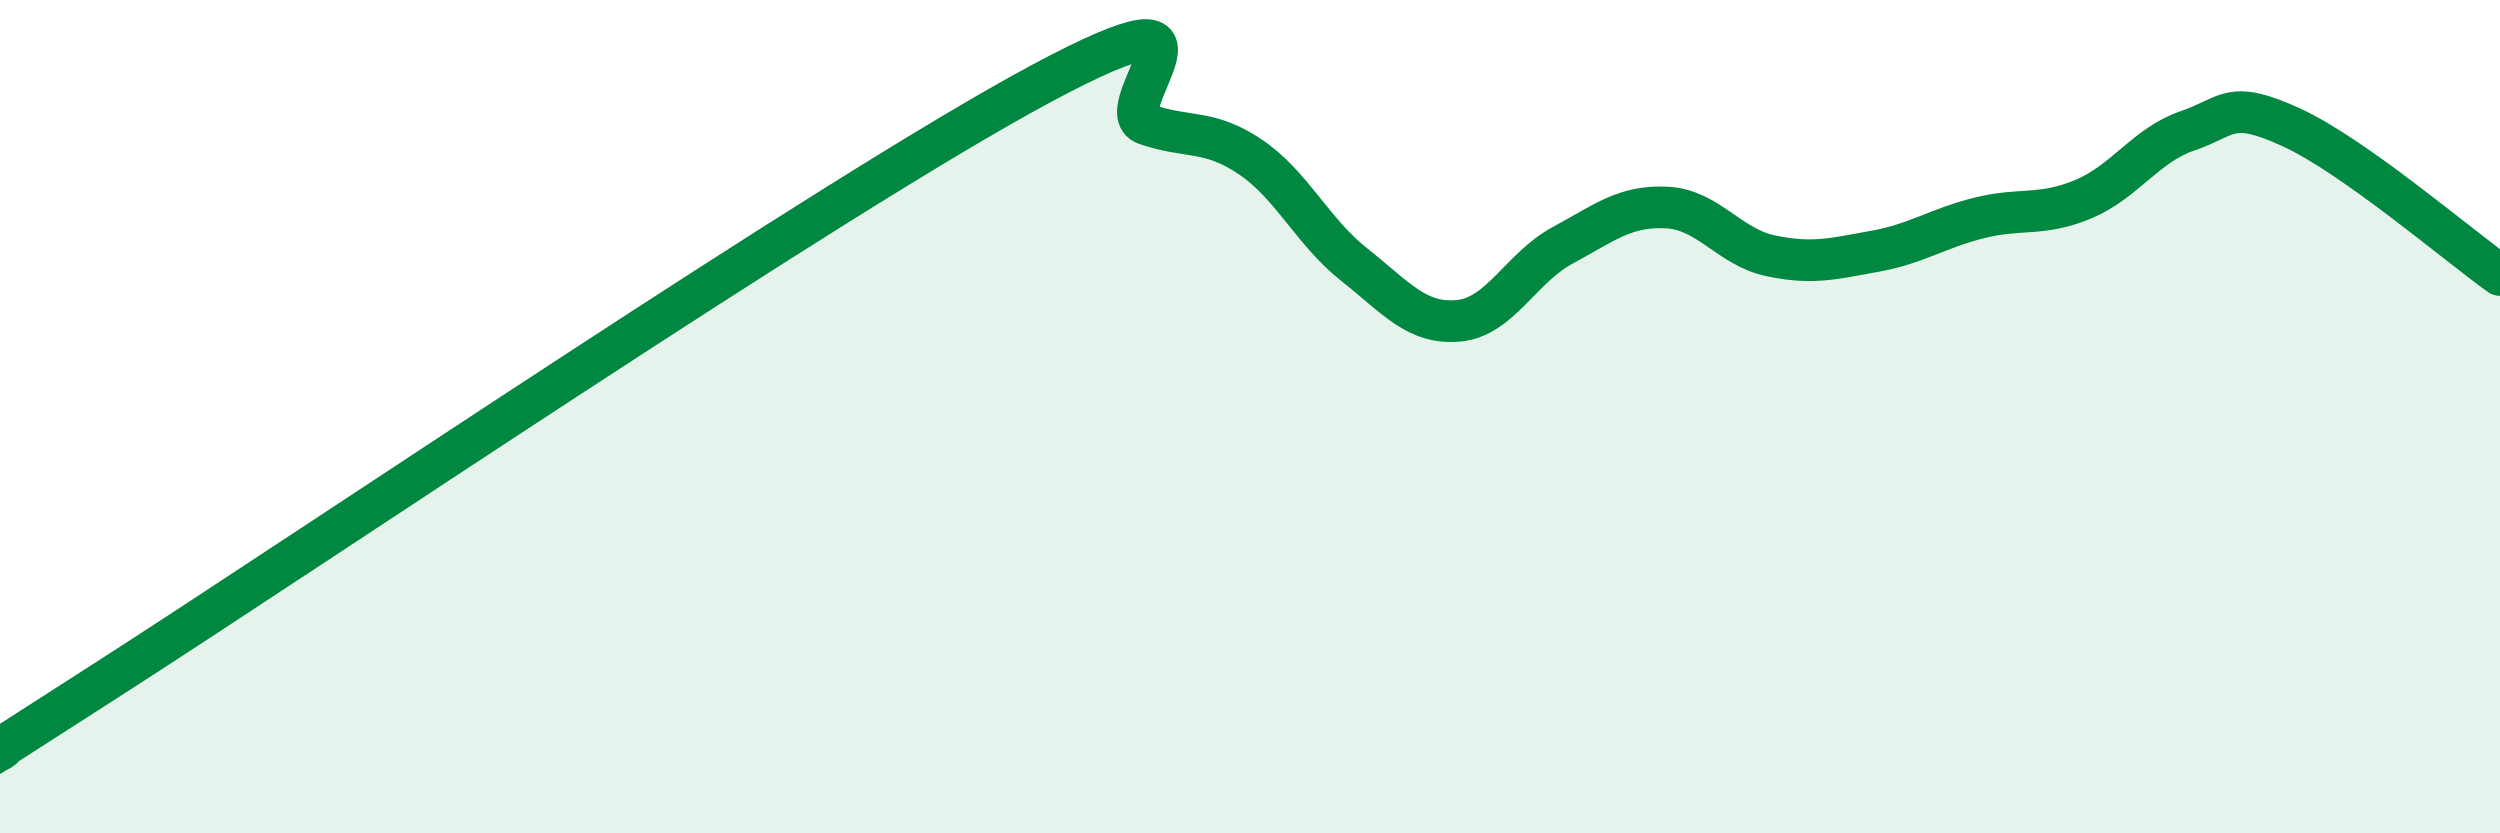
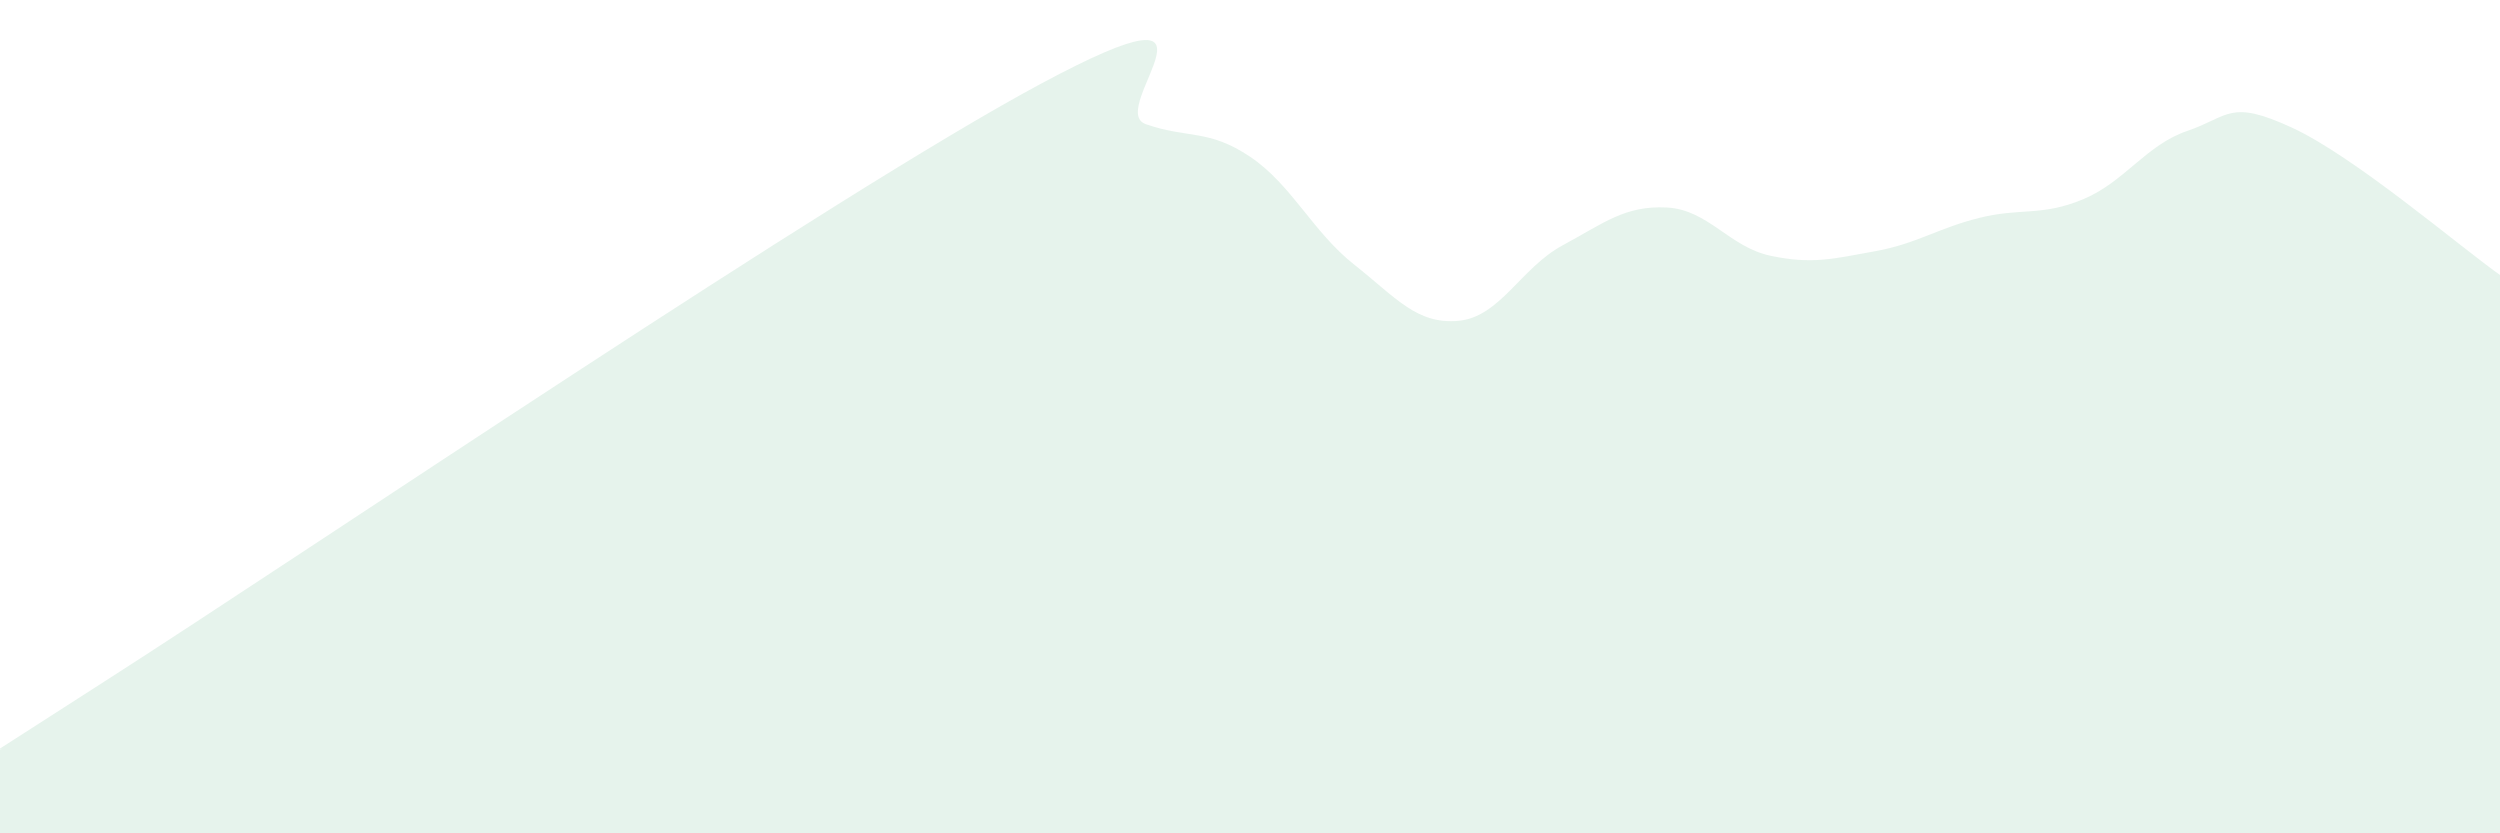
<svg xmlns="http://www.w3.org/2000/svg" width="60" height="20" viewBox="0 0 60 20">
  <path d="M 0,18 C 0.5,17.67 -2.5,19.56 2.5,16.36 C 7.5,13.16 20,4.68 25,2 C 30,-0.68 26.5,2.63 27.5,2.98 C 28.5,3.33 29,3.09 30,3.76 C 31,4.43 31.5,5.56 32.5,6.35 C 33.5,7.14 34,7.79 35,7.7 C 36,7.61 36.5,6.43 37.5,5.89 C 38.5,5.35 39,4.93 40,4.98 C 41,5.03 41.5,5.93 42.5,6.14 C 43.5,6.35 44,6.21 45,6.03 C 46,5.85 46.5,5.48 47.5,5.23 C 48.5,4.98 49,5.2 50,4.78 C 51,4.36 51.5,3.48 52.5,3.14 C 53.5,2.8 53.5,2.37 55,3.06 C 56.5,3.75 59,5.89 60,6.6L60 20L0 20Z" fill="#008740" opacity="0.1" stroke-linecap="round" stroke-linejoin="round" />
-   <path d="M 0,18 C 0.5,17.67 -2.5,19.56 2.5,16.36 C 7.5,13.16 20,4.68 25,2 C 30,-0.68 26.5,2.63 27.5,2.98 C 28.5,3.33 29,3.09 30,3.76 C 31,4.43 31.5,5.56 32.5,6.35 C 33.5,7.14 34,7.79 35,7.7 C 36,7.61 36.5,6.43 37.5,5.89 C 38.5,5.35 39,4.93 40,4.98 C 41,5.03 41.5,5.93 42.5,6.14 C 43.5,6.35 44,6.21 45,6.03 C 46,5.85 46.5,5.48 47.5,5.23 C 48.5,4.98 49,5.2 50,4.78 C 51,4.36 51.5,3.48 52.5,3.14 C 53.5,2.8 53.5,2.37 55,3.06 C 56.5,3.75 59,5.89 60,6.6" stroke="#008740" stroke-width="1" fill="none" stroke-linecap="round" stroke-linejoin="round" />
</svg>